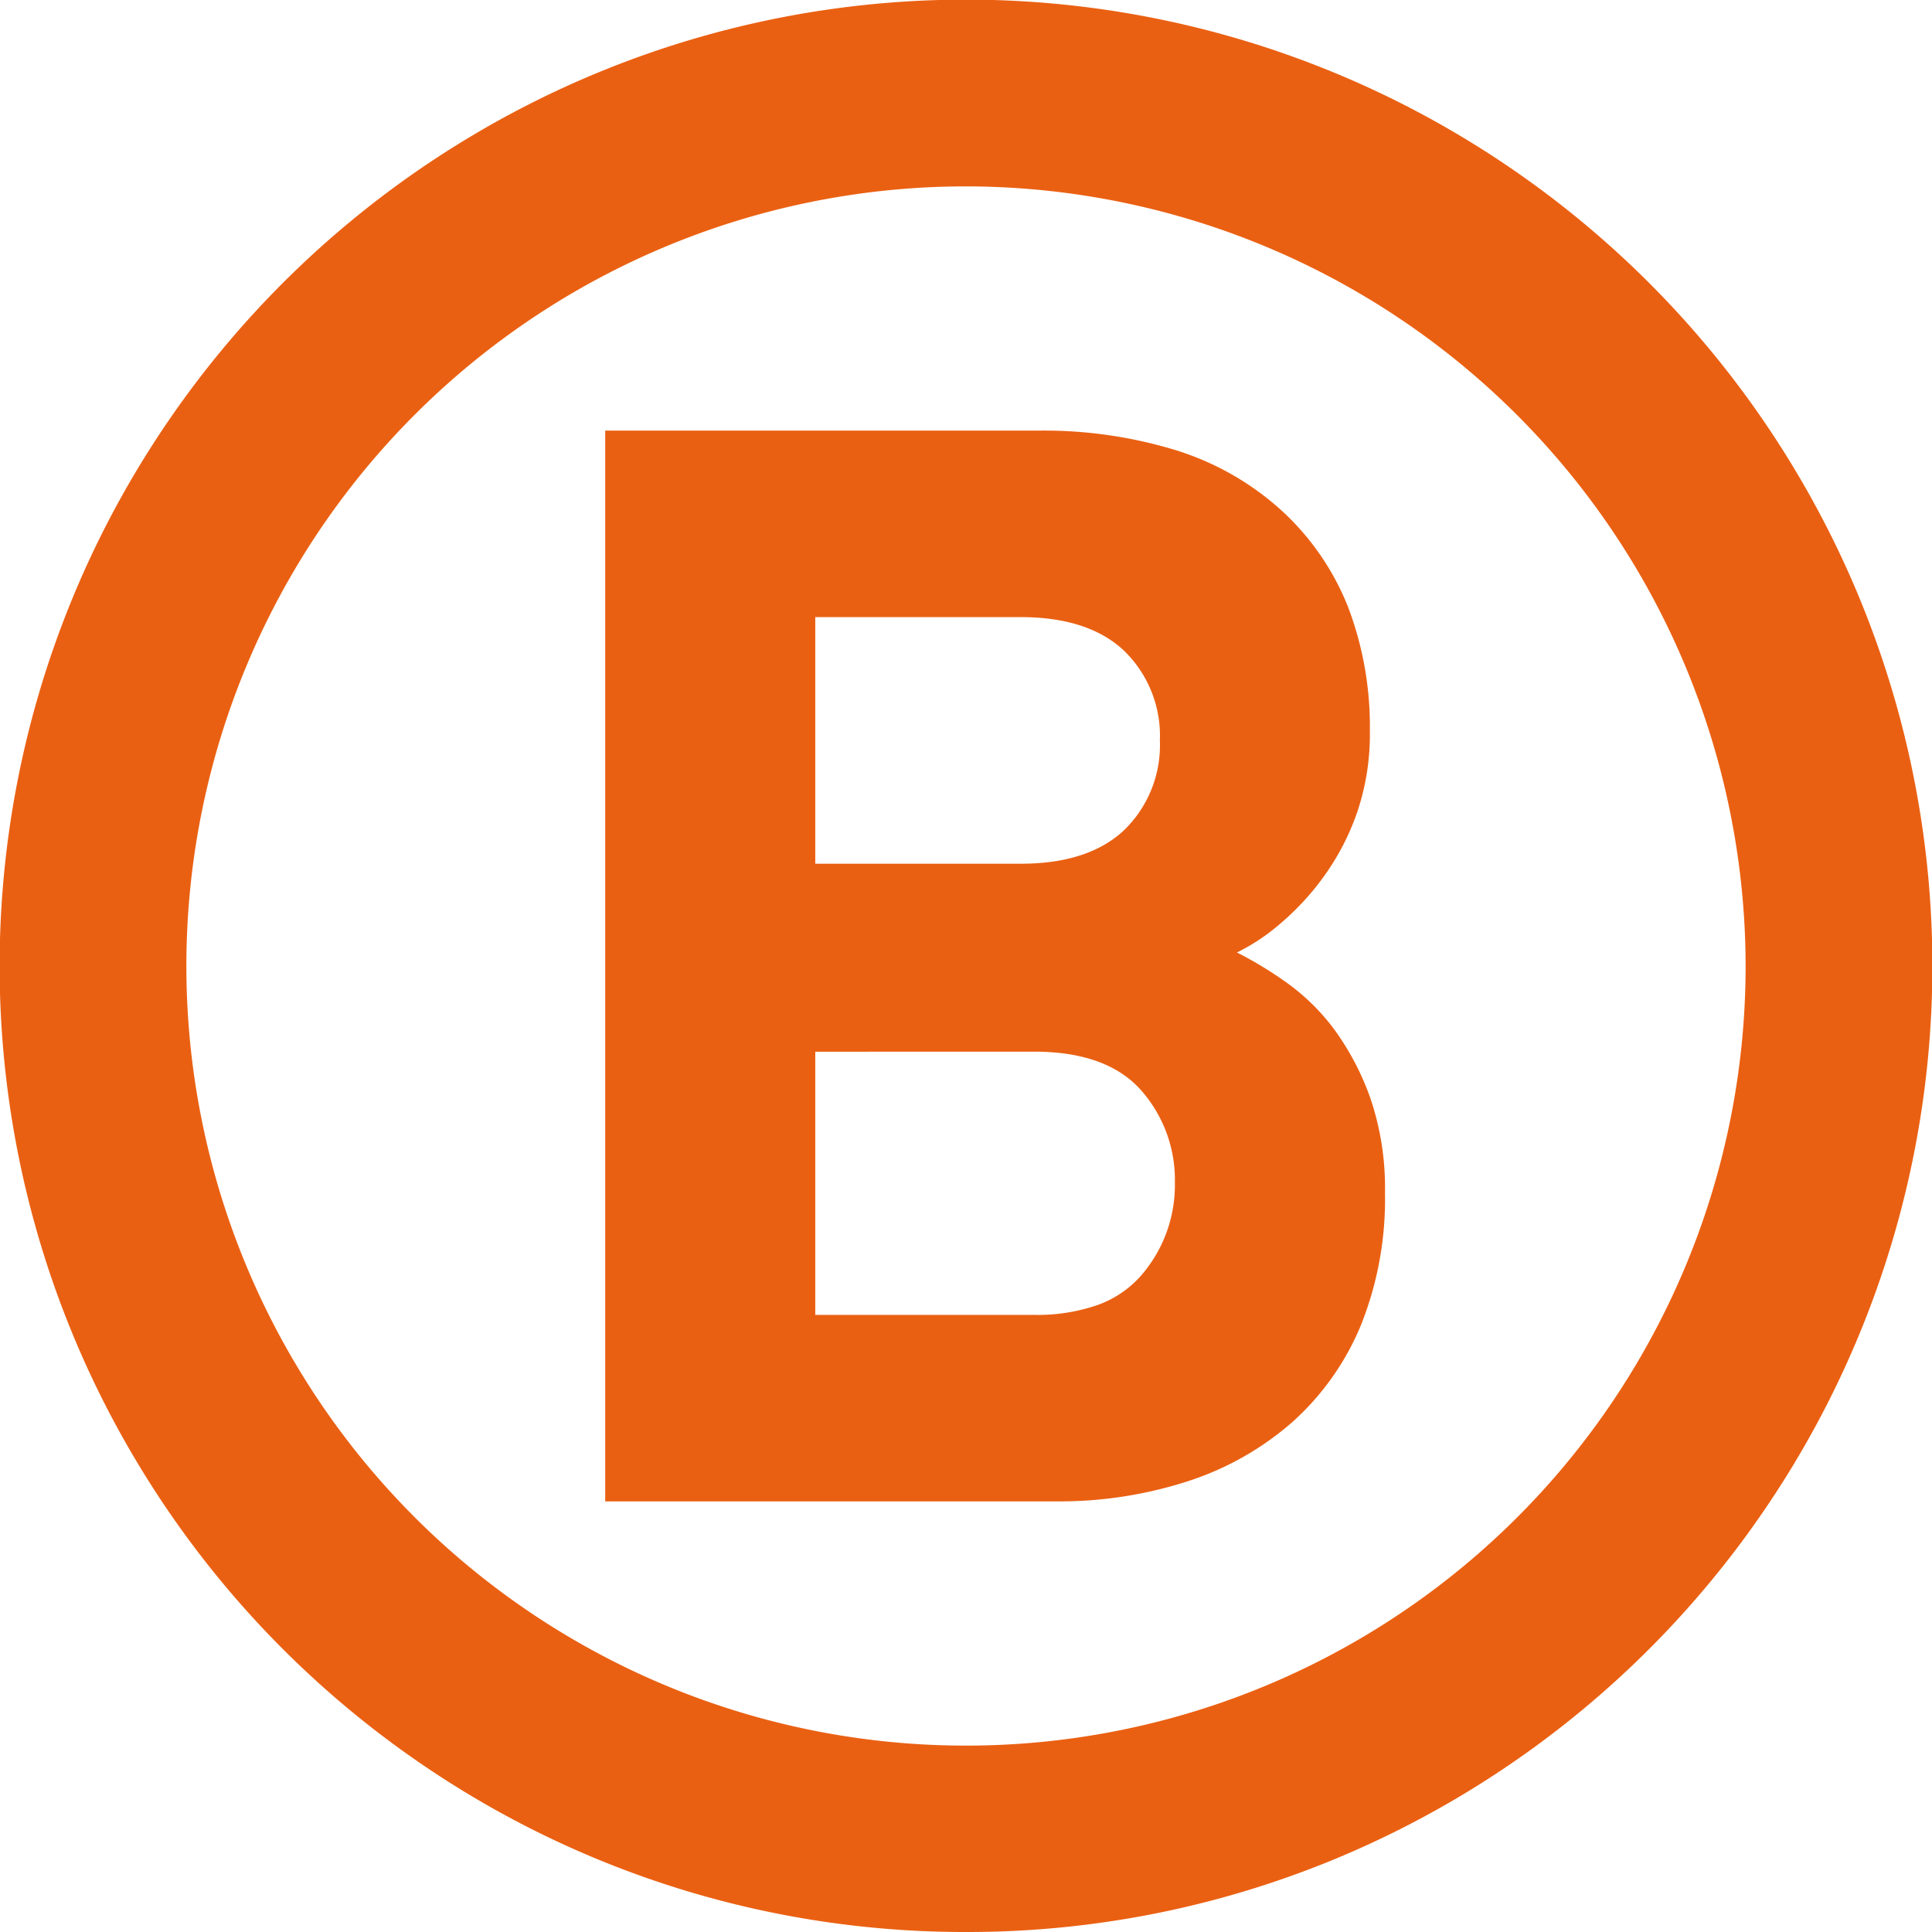
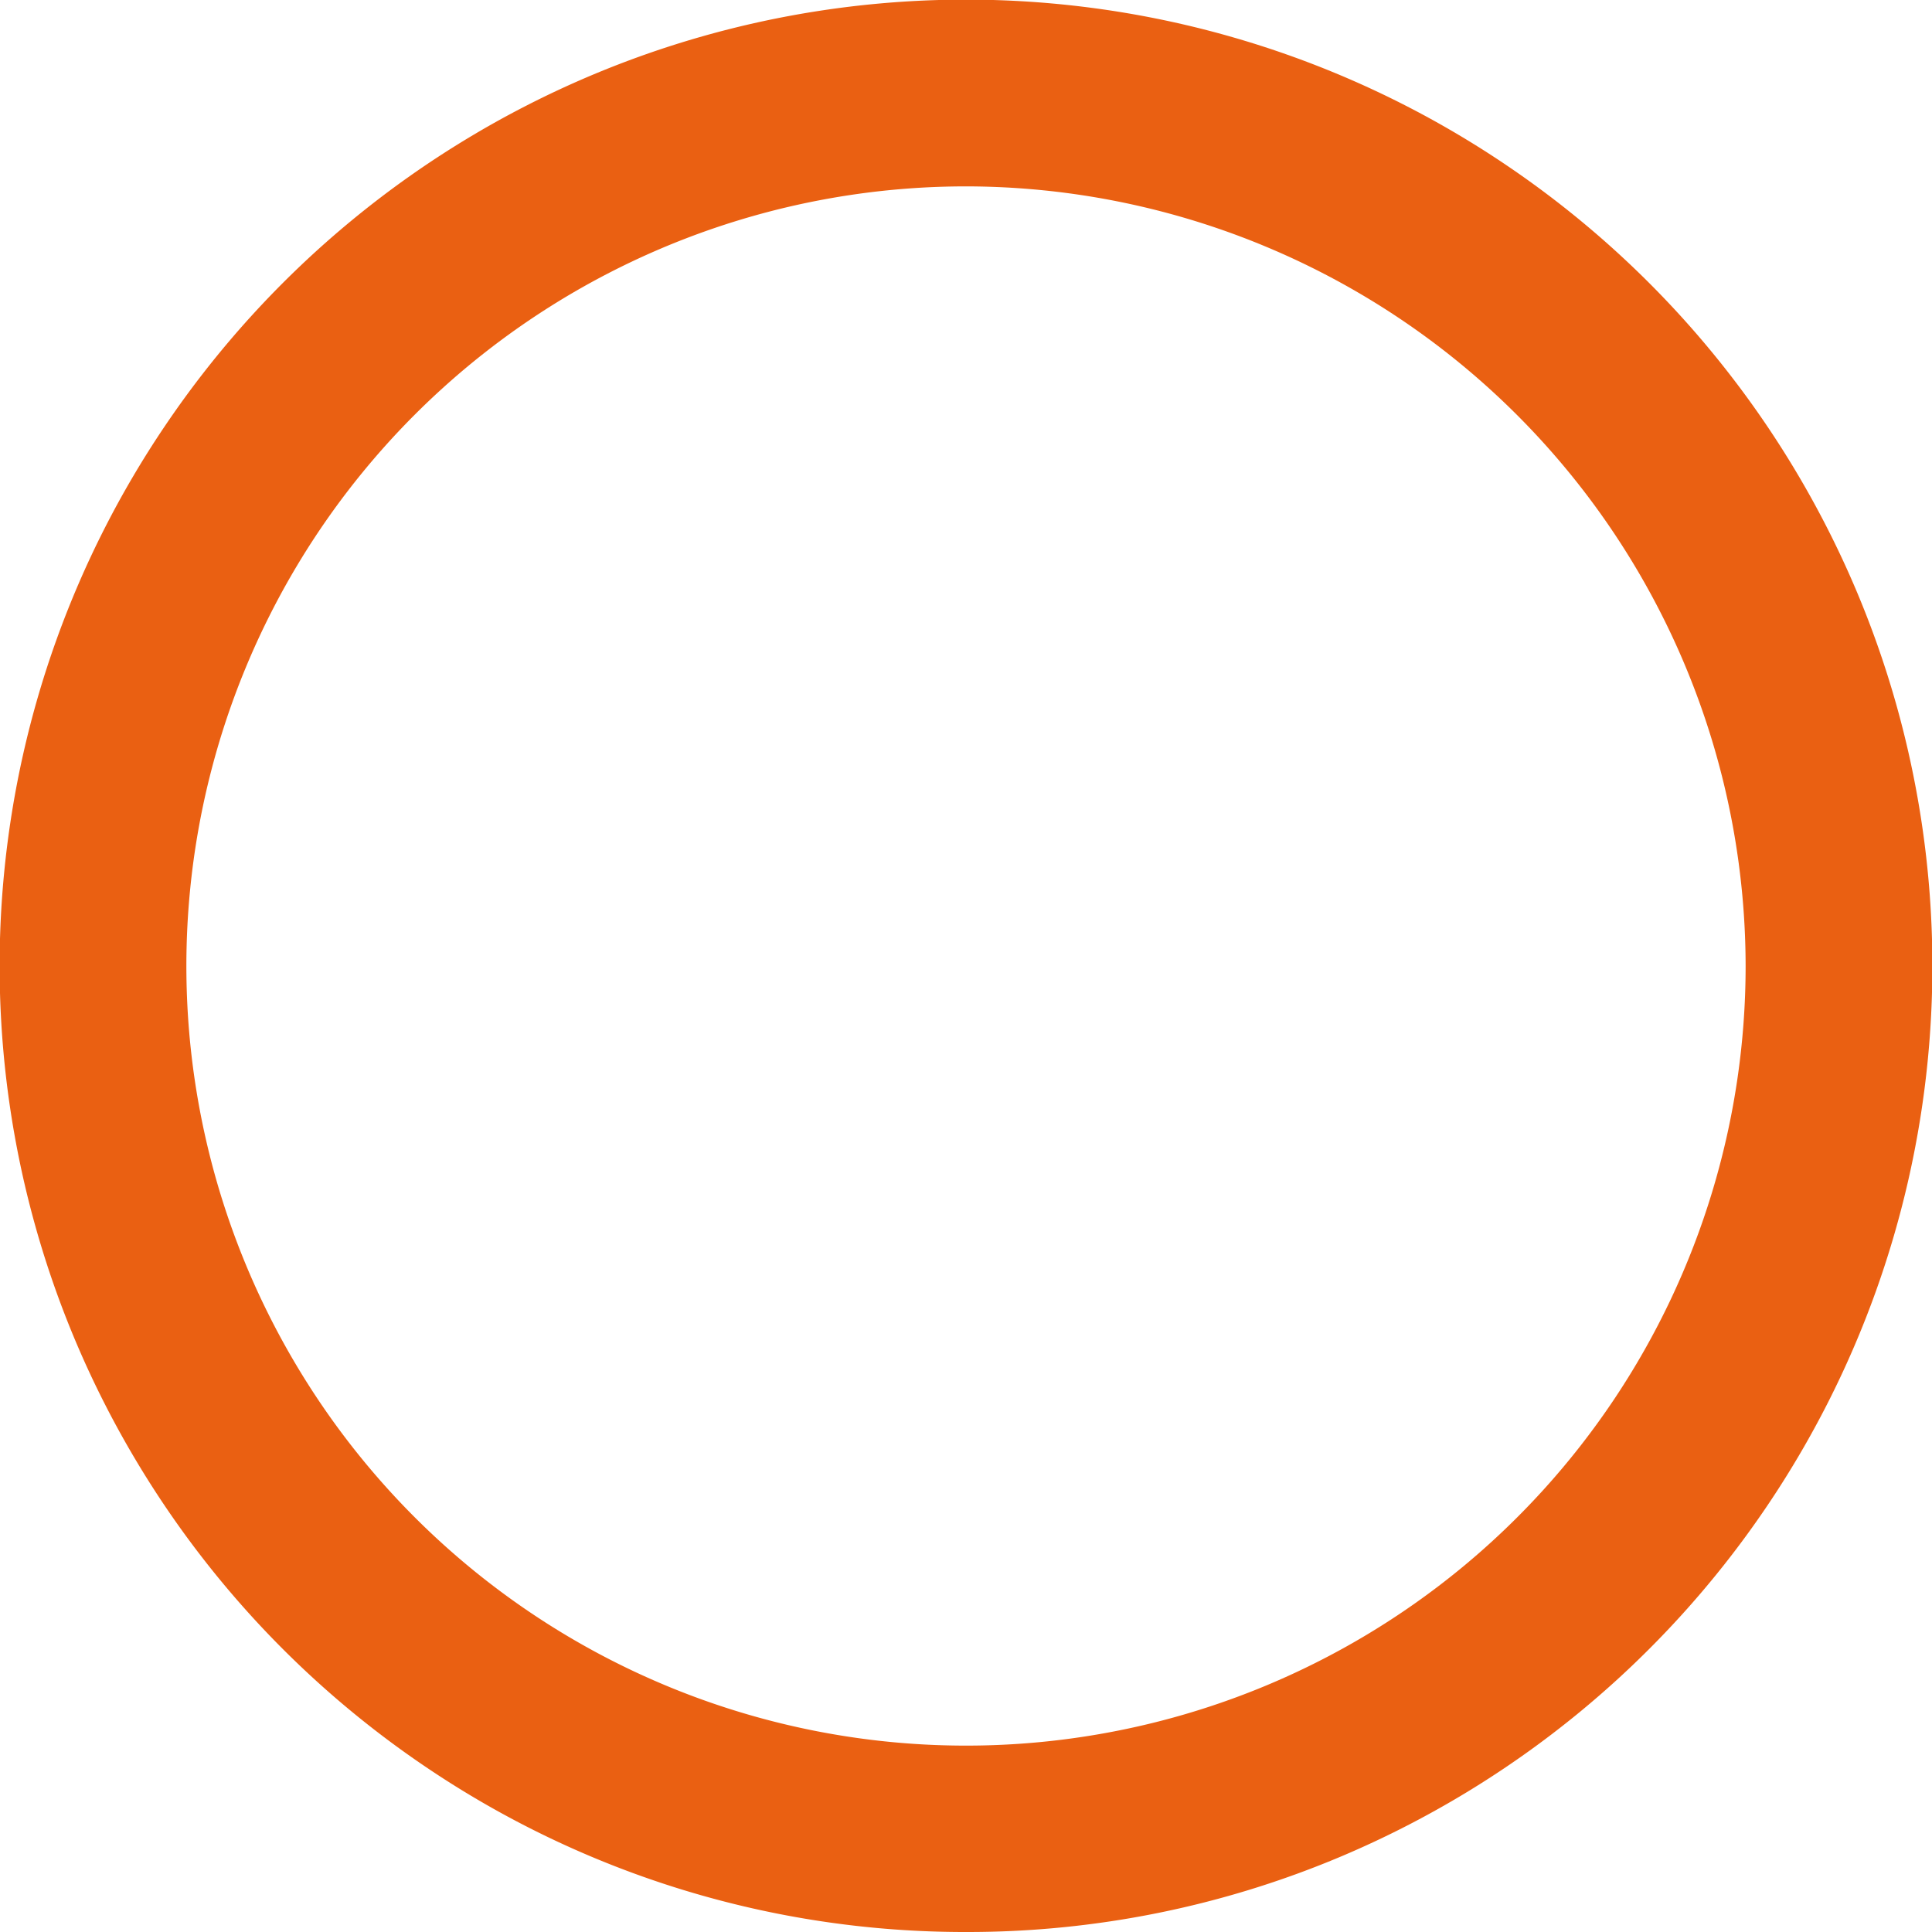
<svg xmlns="http://www.w3.org/2000/svg" id="Group_39" data-name="Group 39" width="166" height="166" viewBox="0 0 166 166">
  <g id="Group_43108" data-name="Group 43108">
    <path id="Fill_1" data-name="Fill 1" d="M83,166a82.612,82.612,0,0,1-46.406-14.175A83.243,83.243,0,0,1,6.523,115.307a82.89,82.89,0,0,1,7.653-78.713A83.243,83.243,0,0,1,50.693,6.523a82.891,82.891,0,0,1,78.713,7.652,83.24,83.24,0,0,1,30.071,36.517,82.892,82.892,0,0,1-7.652,78.713,83.24,83.24,0,0,1-36.517,30.071A82.482,82.482,0,0,1,83,166ZM83,16.014A66.986,66.986,0,1,0,149.986,83,67.062,67.062,0,0,0,83,16.014Z" fill="#ea6012" />
  </g>
-   <path id="Fill_3" data-name="Fill 3" d="M38.695,92H0V0H37.136A38.655,38.655,0,0,1,49.228,1.744a24.162,24.162,0,0,1,9.009,5.233,22.471,22.471,0,0,1,5.6,8.2A28.9,28.9,0,0,1,65.7,25.843,20.81,20.81,0,0,1,64.6,32.819a21.347,21.347,0,0,1-2.856,5.492,22.908,22.908,0,0,1-3.766,4.071,17.259,17.259,0,0,1-3.7,2.456,32.95,32.95,0,0,1,4.351,2.648,18.509,18.509,0,0,1,4.09,4.071,23.022,23.022,0,0,1,3.052,5.879A24,24,0,0,1,67,65.511a29.145,29.145,0,0,1-2.076,11.371,22.94,22.94,0,0,1-5.844,8.269,25.536,25.536,0,0,1-8.959,5.1A35.858,35.858,0,0,1,38.695,92ZM18.049,53.365V75.978H36.877a15.764,15.764,0,0,0,5.4-.84,8.982,8.982,0,0,0,3.75-2.521,11.852,11.852,0,0,0,2.92-8.01,11.616,11.616,0,0,0-2.92-7.947c-1.94-2.187-5.02-3.3-9.155-3.3Zm0-37.342v21.19H35.707c3.878,0,6.871-.978,8.9-2.907a10.176,10.176,0,0,0,3.051-7.689A10.168,10.168,0,0,0,44.6,18.931c-2.025-1.93-5.018-2.908-8.9-2.908Z" transform="translate(52 37)" fill="#ea6012" />
</svg>